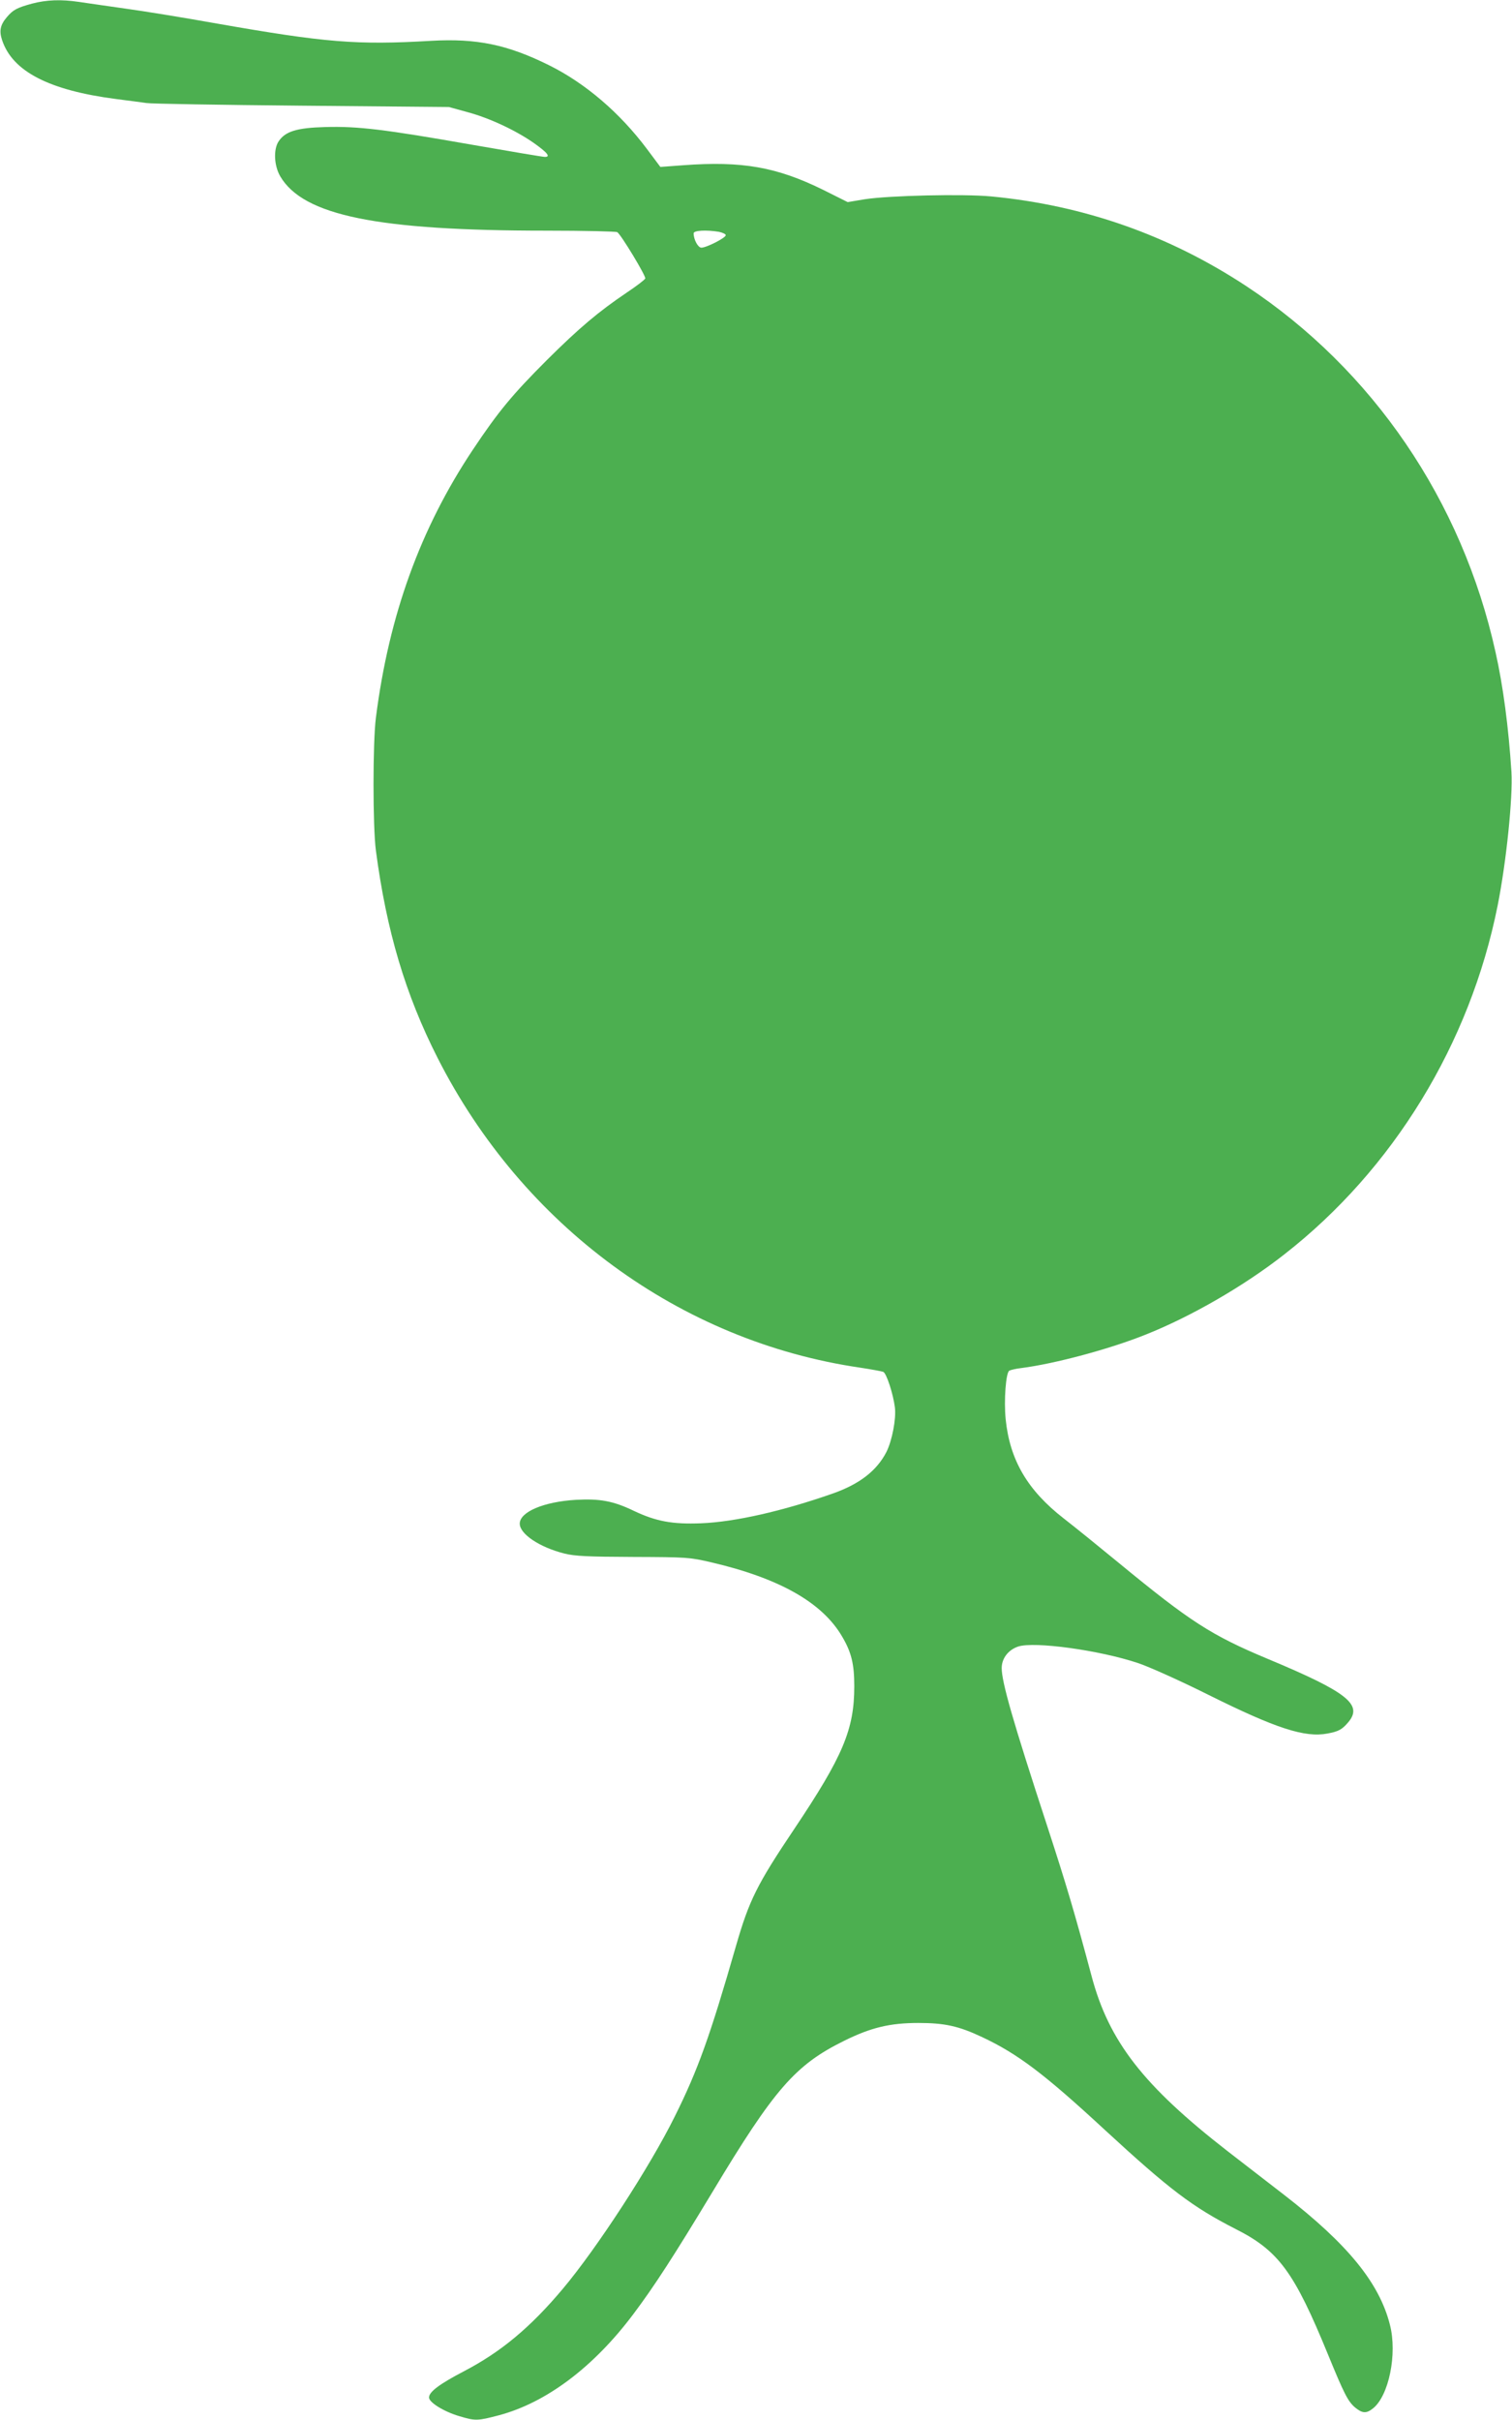
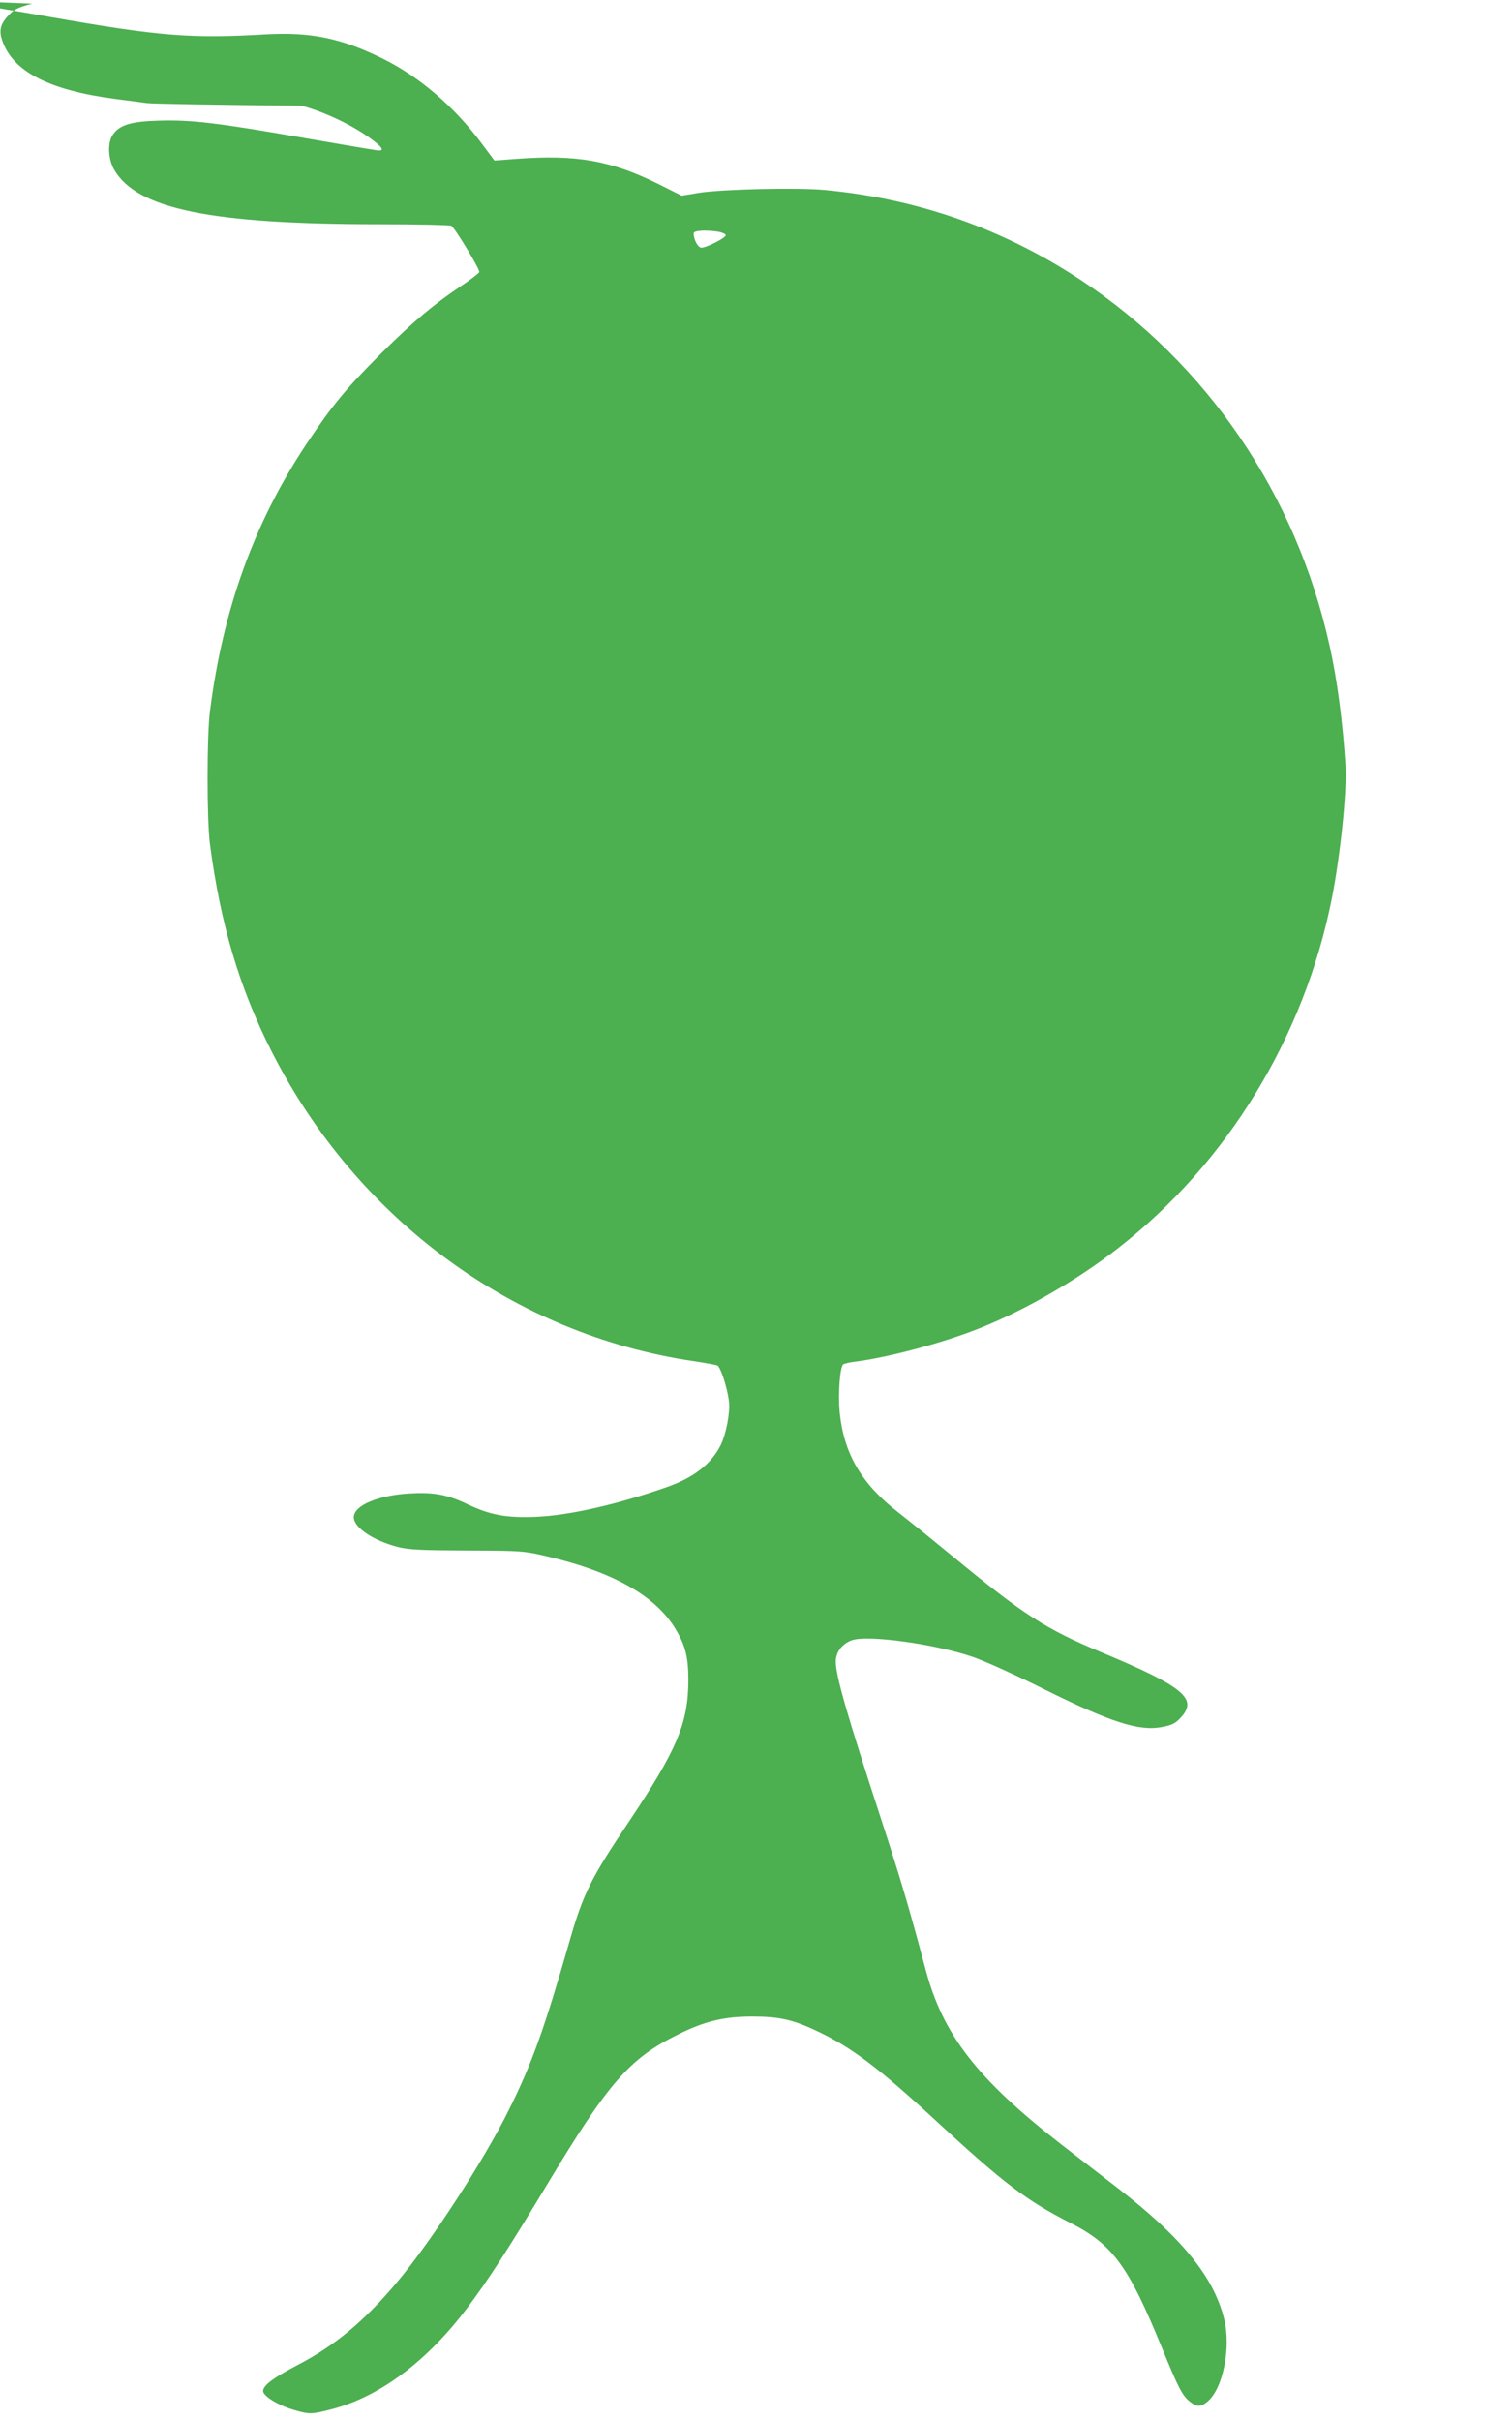
<svg xmlns="http://www.w3.org/2000/svg" version="1.0" width="800pt" height="1280pt" viewBox="0 0 800 1280" preserveAspectRatio="xMidYMid meet">
  <g transform="translate(0,1280) scale(0.1,-0.1)" fill="#4caf50" stroke="none">
-     <path d="M170 12781 c-81 -22 -101 -33 -134 -72 -35 -41 -41 -73 -25 -121 55 -166 249 -266 605 -312 65 -8 137 -18 159 -21 22 -4 391 -10 820 -14 l780 -7 98 -27 c116 -31 255 -96 351 -163 72 -51 91 -74 59 -74 -10 0 -182 29 -383 64 -466 82 -607 99 -780 94 -150 -4 -211 -23 -246 -76 -28 -42 -24 -129 9 -185 122 -207 512 -287 1407 -287 201 0 370 -4 376 -8 20 -13 153 -233 148 -245 -3 -7 -46 -40 -97 -74 -150 -101 -253 -188 -423 -357 -184 -184 -257 -272 -393 -476 -277 -416 -443 -874 -512 -1415 -17 -130 -17 -579 0 -705 56 -424 156 -760 326 -1095 451 -889 1284 -1500 2237 -1639 59 -9 113 -19 121 -22 17 -6 53 -117 62 -189 7 -61 -15 -175 -45 -235 -51 -99 -142 -170 -285 -220 -265 -93 -518 -150 -695 -157 -153 -6 -239 10 -357 66 -108 52 -179 65 -306 58 -170 -10 -297 -64 -297 -126 0 -55 105 -125 236 -158 56 -14 123 -17 364 -18 285 -1 299 -2 415 -29 359 -84 585 -212 690 -391 50 -84 65 -147 65 -264 0 -229 -60 -370 -317 -754 -198 -295 -239 -377 -309 -620 -137 -476 -201 -655 -324 -902 -131 -265 -412 -697 -592 -911 -172 -205 -329 -335 -523 -436 -130 -68 -185 -109 -185 -139 0 -26 79 -75 161 -99 84 -25 95 -25 209 5 251 67 501 255 711 535 112 149 217 312 418 645 328 546 439 673 696 800 143 71 244 95 394 95 139 0 213 -16 338 -75 187 -88 327 -193 648 -490 344 -317 464 -408 693 -525 228 -115 310 -228 489 -665 84 -205 105 -247 143 -279 38 -31 59 -33 94 -5 84 66 130 288 90 443 -56 221 -223 426 -560 687 -82 63 -216 167 -299 231 -445 346 -628 580 -720 928 -89 333 -132 478 -234 791 -182 556 -241 762 -241 836 0 51 34 96 87 114 86 28 429 -19 633 -87 58 -19 227 -95 375 -169 356 -177 509 -227 629 -204 59 11 77 21 110 60 78 93 -5 159 -427 335 -299 125 -410 197 -787 507 -102 84 -233 190 -291 235 -192 149 -286 309 -308 525 -10 100 1 246 19 257 7 4 36 11 64 14 178 23 466 100 658 177 239 95 520 257 733 424 577 450 983 1115 1129 1845 46 231 81 572 73 707 -15 235 -44 455 -84 633 -177 802 -650 1495 -1318 1936 -410 270 -859 428 -1350 475 -147 14 -542 5 -670 -15 l-90 -15 -130 65 c-246 121 -428 153 -740 130 l-121 -9 -71 95 c-144 192 -325 347 -518 443 -220 109 -383 143 -625 129 -394 -23 -559 -9 -1130 91 -173 31 -394 67 -490 80 -96 14 -205 29 -243 35 -94 14 -171 11 -247 -9z m3633 -1207 c20 -4 37 -12 37 -18 0 -14 -102 -66 -129 -66 -18 0 -41 43 -41 76 0 15 65 19 133 8z" />
+     <path d="M170 12781 c-81 -22 -101 -33 -134 -72 -35 -41 -41 -73 -25 -121 55 -166 249 -266 605 -312 65 -8 137 -18 159 -21 22 -4 391 -10 820 -14 c116 -31 255 -96 351 -163 72 -51 91 -74 59 -74 -10 0 -182 29 -383 64 -466 82 -607 99 -780 94 -150 -4 -211 -23 -246 -76 -28 -42 -24 -129 9 -185 122 -207 512 -287 1407 -287 201 0 370 -4 376 -8 20 -13 153 -233 148 -245 -3 -7 -46 -40 -97 -74 -150 -101 -253 -188 -423 -357 -184 -184 -257 -272 -393 -476 -277 -416 -443 -874 -512 -1415 -17 -130 -17 -579 0 -705 56 -424 156 -760 326 -1095 451 -889 1284 -1500 2237 -1639 59 -9 113 -19 121 -22 17 -6 53 -117 62 -189 7 -61 -15 -175 -45 -235 -51 -99 -142 -170 -285 -220 -265 -93 -518 -150 -695 -157 -153 -6 -239 10 -357 66 -108 52 -179 65 -306 58 -170 -10 -297 -64 -297 -126 0 -55 105 -125 236 -158 56 -14 123 -17 364 -18 285 -1 299 -2 415 -29 359 -84 585 -212 690 -391 50 -84 65 -147 65 -264 0 -229 -60 -370 -317 -754 -198 -295 -239 -377 -309 -620 -137 -476 -201 -655 -324 -902 -131 -265 -412 -697 -592 -911 -172 -205 -329 -335 -523 -436 -130 -68 -185 -109 -185 -139 0 -26 79 -75 161 -99 84 -25 95 -25 209 5 251 67 501 255 711 535 112 149 217 312 418 645 328 546 439 673 696 800 143 71 244 95 394 95 139 0 213 -16 338 -75 187 -88 327 -193 648 -490 344 -317 464 -408 693 -525 228 -115 310 -228 489 -665 84 -205 105 -247 143 -279 38 -31 59 -33 94 -5 84 66 130 288 90 443 -56 221 -223 426 -560 687 -82 63 -216 167 -299 231 -445 346 -628 580 -720 928 -89 333 -132 478 -234 791 -182 556 -241 762 -241 836 0 51 34 96 87 114 86 28 429 -19 633 -87 58 -19 227 -95 375 -169 356 -177 509 -227 629 -204 59 11 77 21 110 60 78 93 -5 159 -427 335 -299 125 -410 197 -787 507 -102 84 -233 190 -291 235 -192 149 -286 309 -308 525 -10 100 1 246 19 257 7 4 36 11 64 14 178 23 466 100 658 177 239 95 520 257 733 424 577 450 983 1115 1129 1845 46 231 81 572 73 707 -15 235 -44 455 -84 633 -177 802 -650 1495 -1318 1936 -410 270 -859 428 -1350 475 -147 14 -542 5 -670 -15 l-90 -15 -130 65 c-246 121 -428 153 -740 130 l-121 -9 -71 95 c-144 192 -325 347 -518 443 -220 109 -383 143 -625 129 -394 -23 -559 -9 -1130 91 -173 31 -394 67 -490 80 -96 14 -205 29 -243 35 -94 14 -171 11 -247 -9z m3633 -1207 c20 -4 37 -12 37 -18 0 -14 -102 -66 -129 -66 -18 0 -41 43 -41 76 0 15 65 19 133 8z" />
  </g>
</svg>